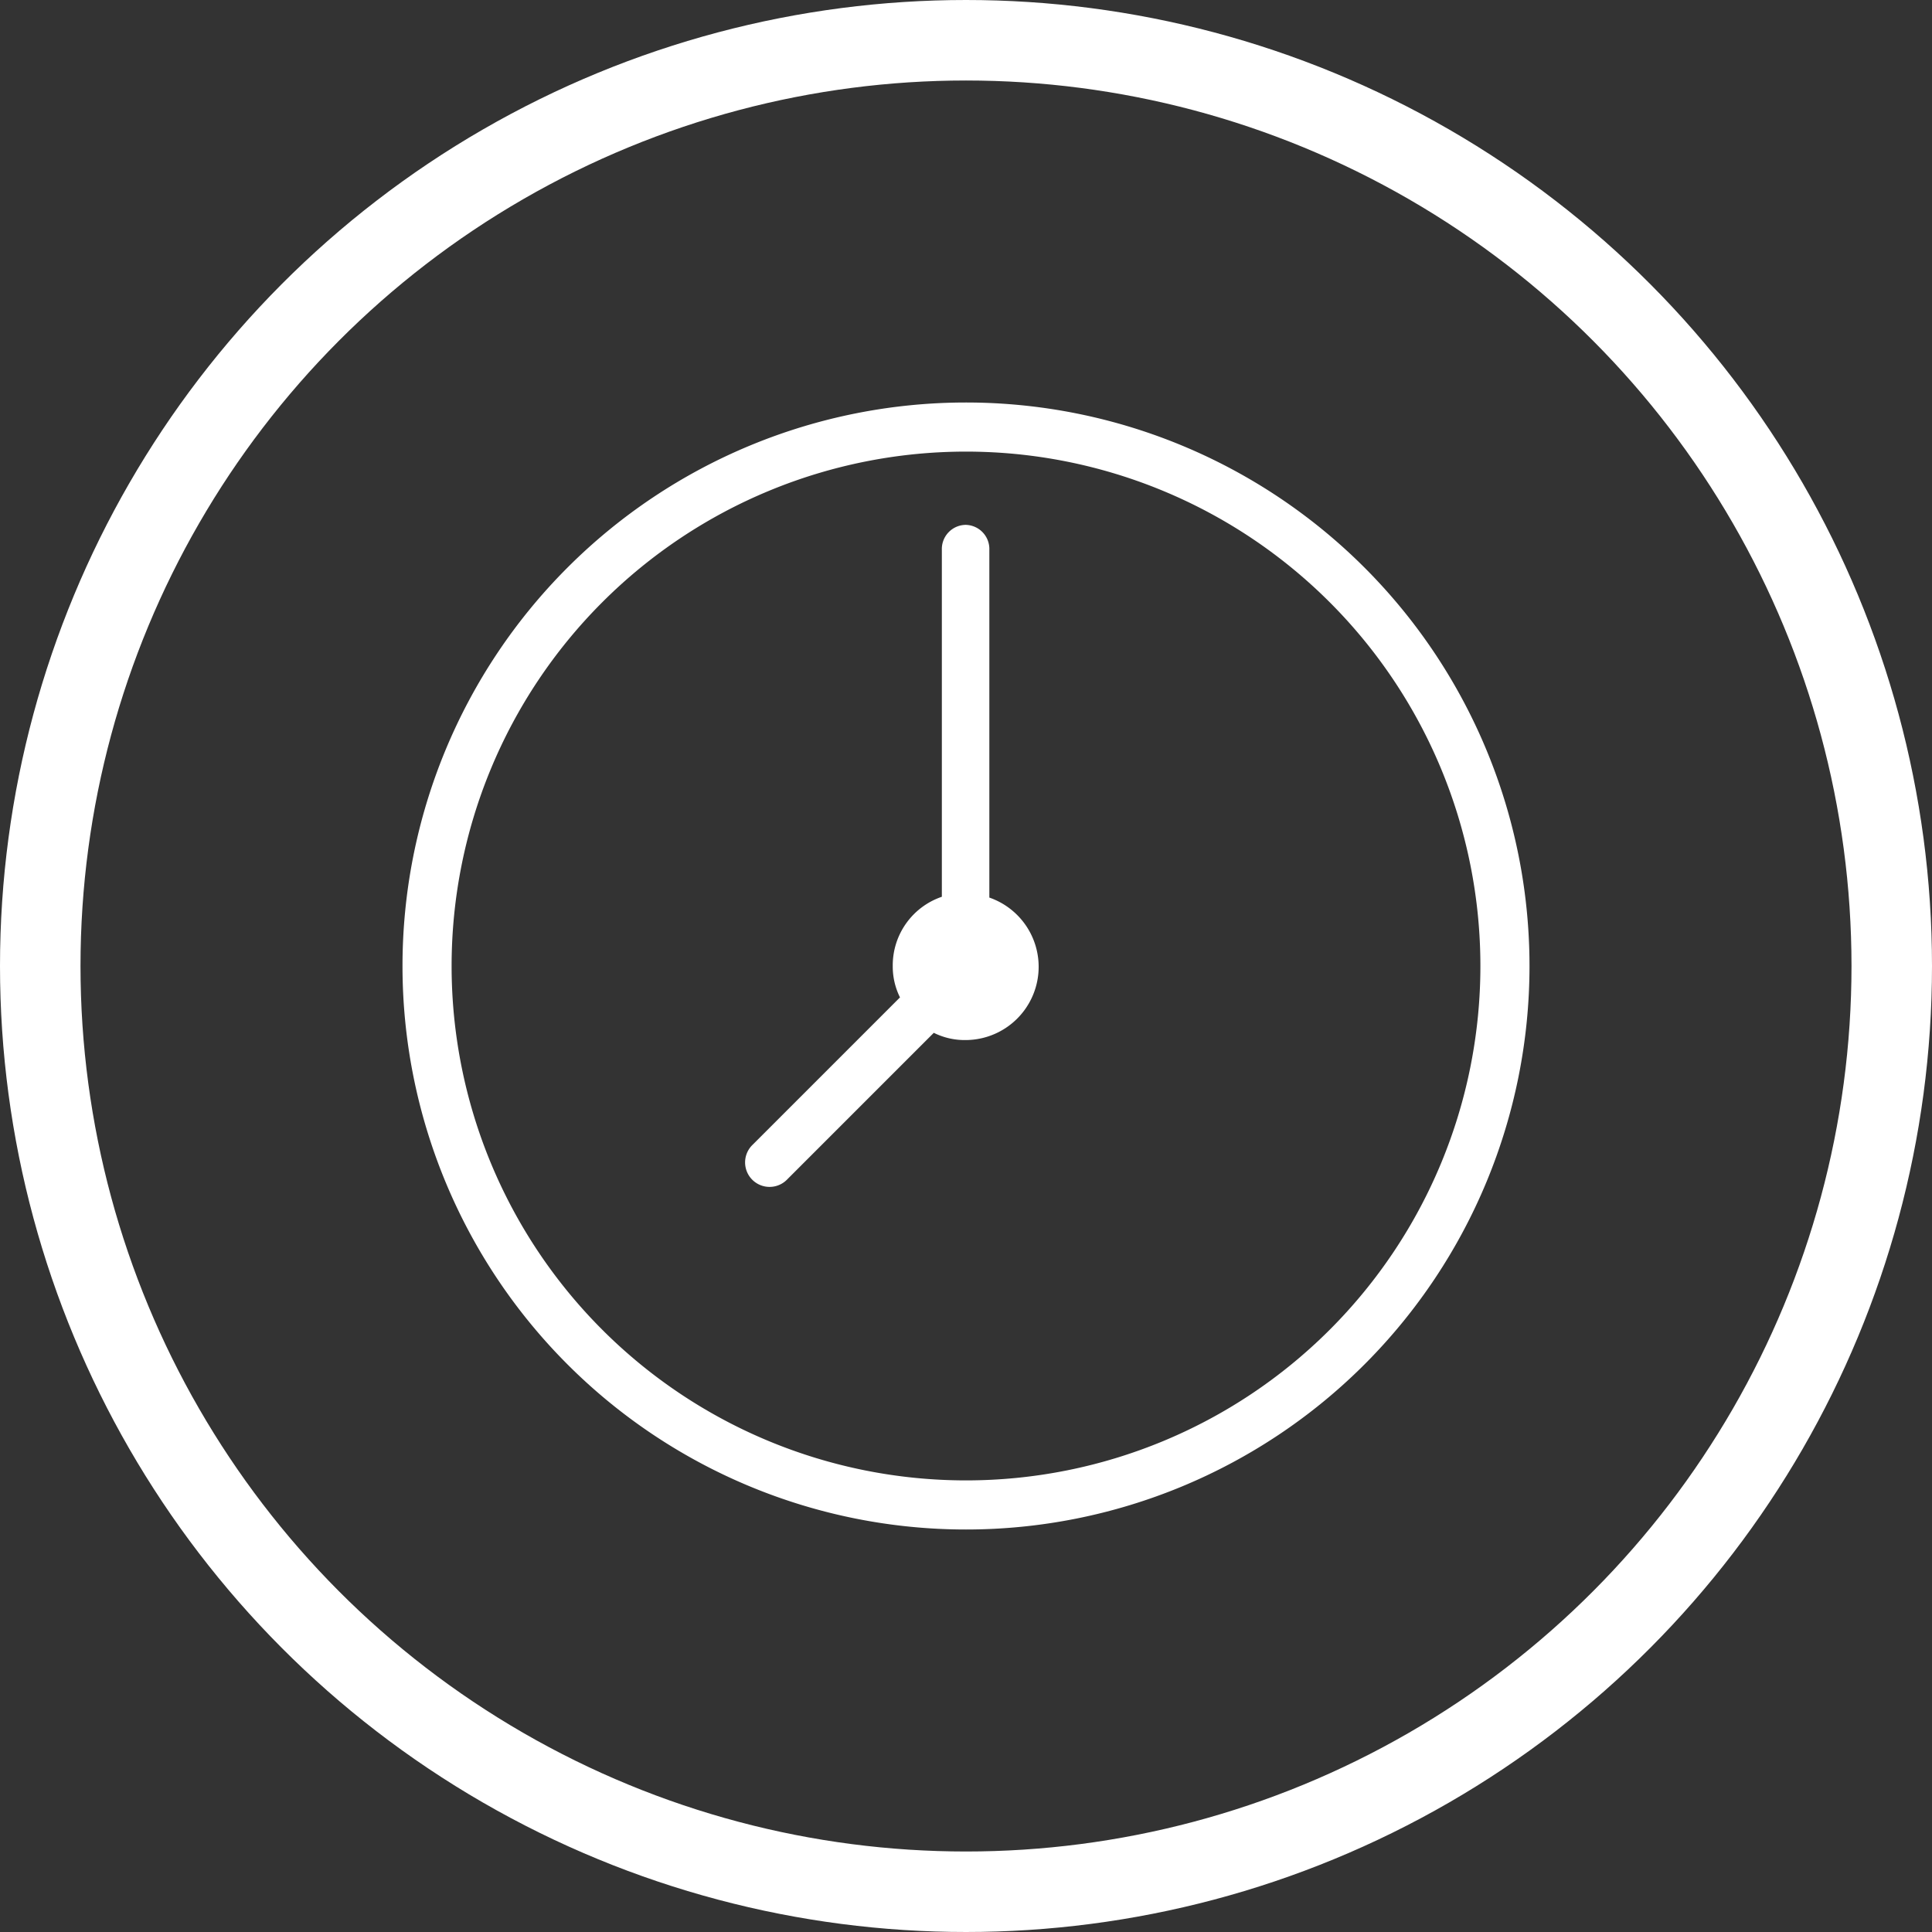
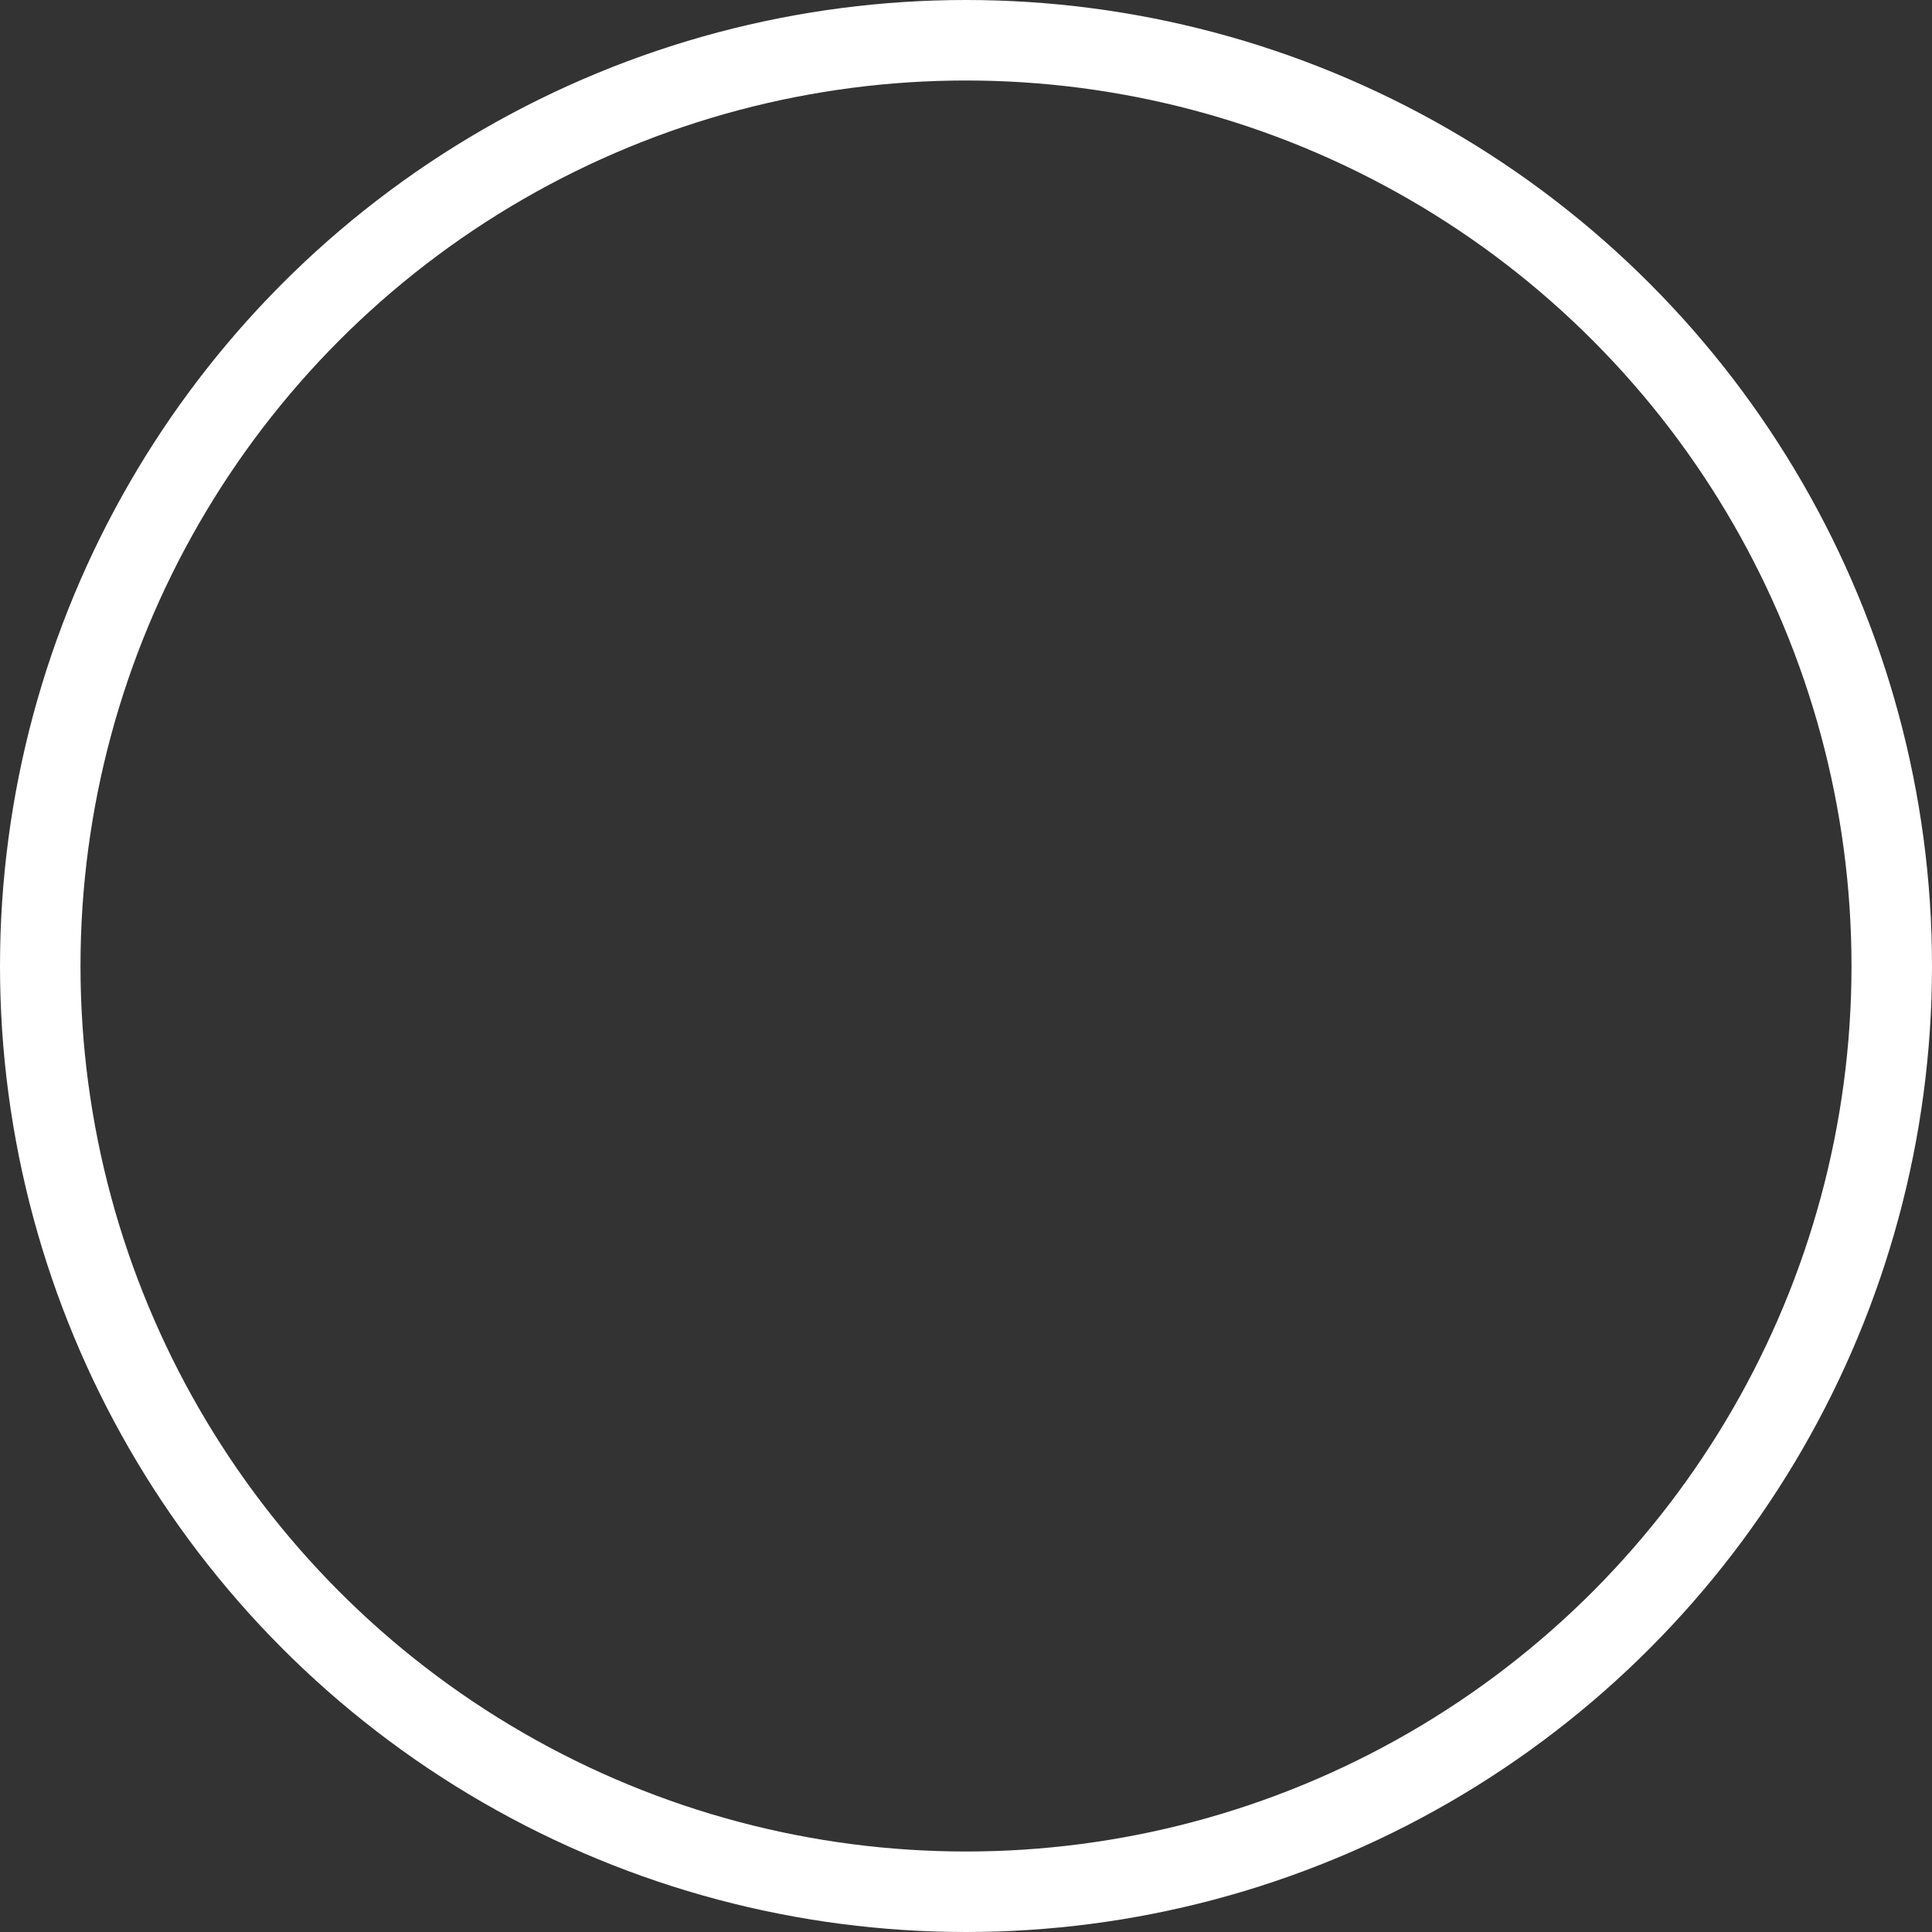
<svg xmlns="http://www.w3.org/2000/svg" viewBox="0 0 24 24">
  <rect x="0" y="0" width="24" height="24" fill="#333333" stroke="none" />
  <defs>
    <style>.cls-1,.cls-2{fill:none;}.cls-2{stroke:#fff;}.cls-3{fill:#fff;}</style>
  </defs>
  <g id="Layer_2" data-name="Layer 2">
    <g id="Layer_1-2" data-name="Layer 1">
      <g id="Group_5" data-name="Group 5">
        <g id="Ellipse_6" data-name="Ellipse 6">
          <circle class="cls-1" cx="12" cy="12" r="12" />
          <circle class="cls-2" cx="12" cy="12" r="11.5" />
        </g>
      </g>
-       <path class="cls-3" d="M12,5a7,7,0,1,0,7,7A7,7,0,0,0,12,5Zm0,.61A6.39,6.39,0,1,1,5.61,12,6.39,6.39,0,0,1,12,5.61Zm0,.91a.3.3,0,0,0-.3.31v4.31a.9.9,0,0,0-.61.86.86.86,0,0,0,.09.39L9.35,14.22a.3.3,0,1,0,.42.44h0l1.83-1.83a.86.86,0,0,0,.39.09.91.91,0,0,0,.3-1.77V6.83a.3.3,0,0,0-.3-.31Z" />
    </g>
  </g>
</svg>